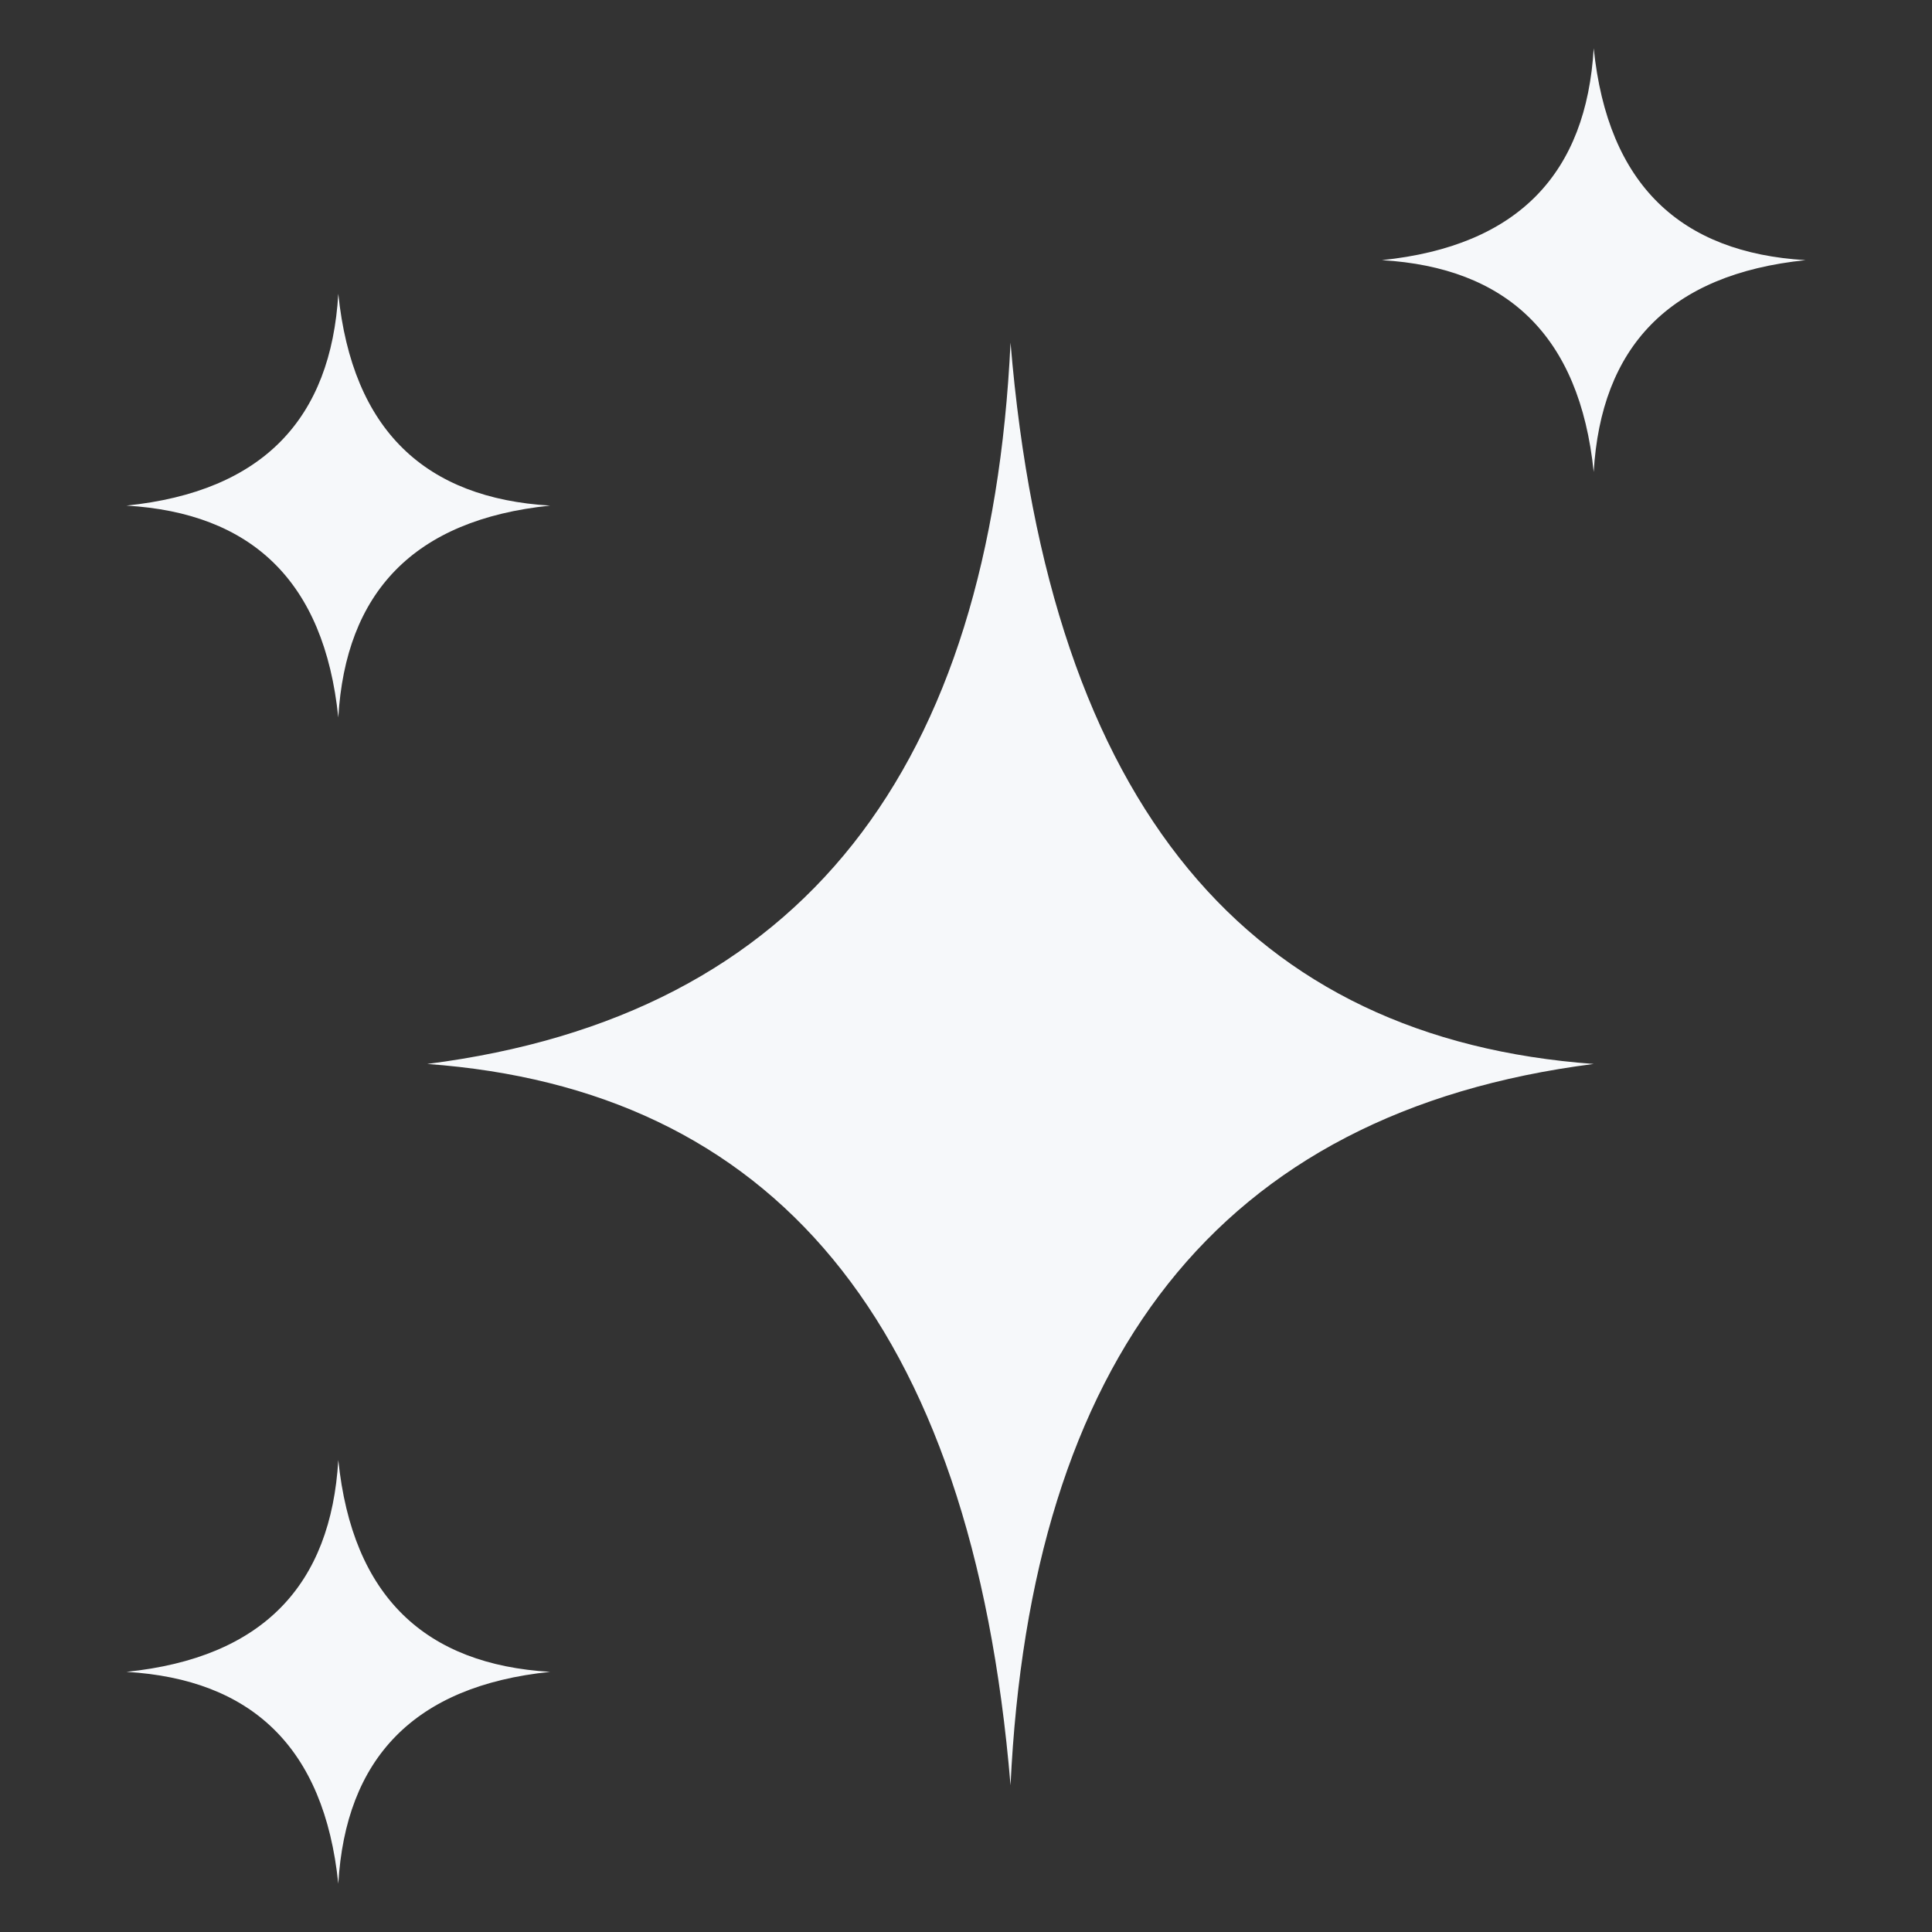
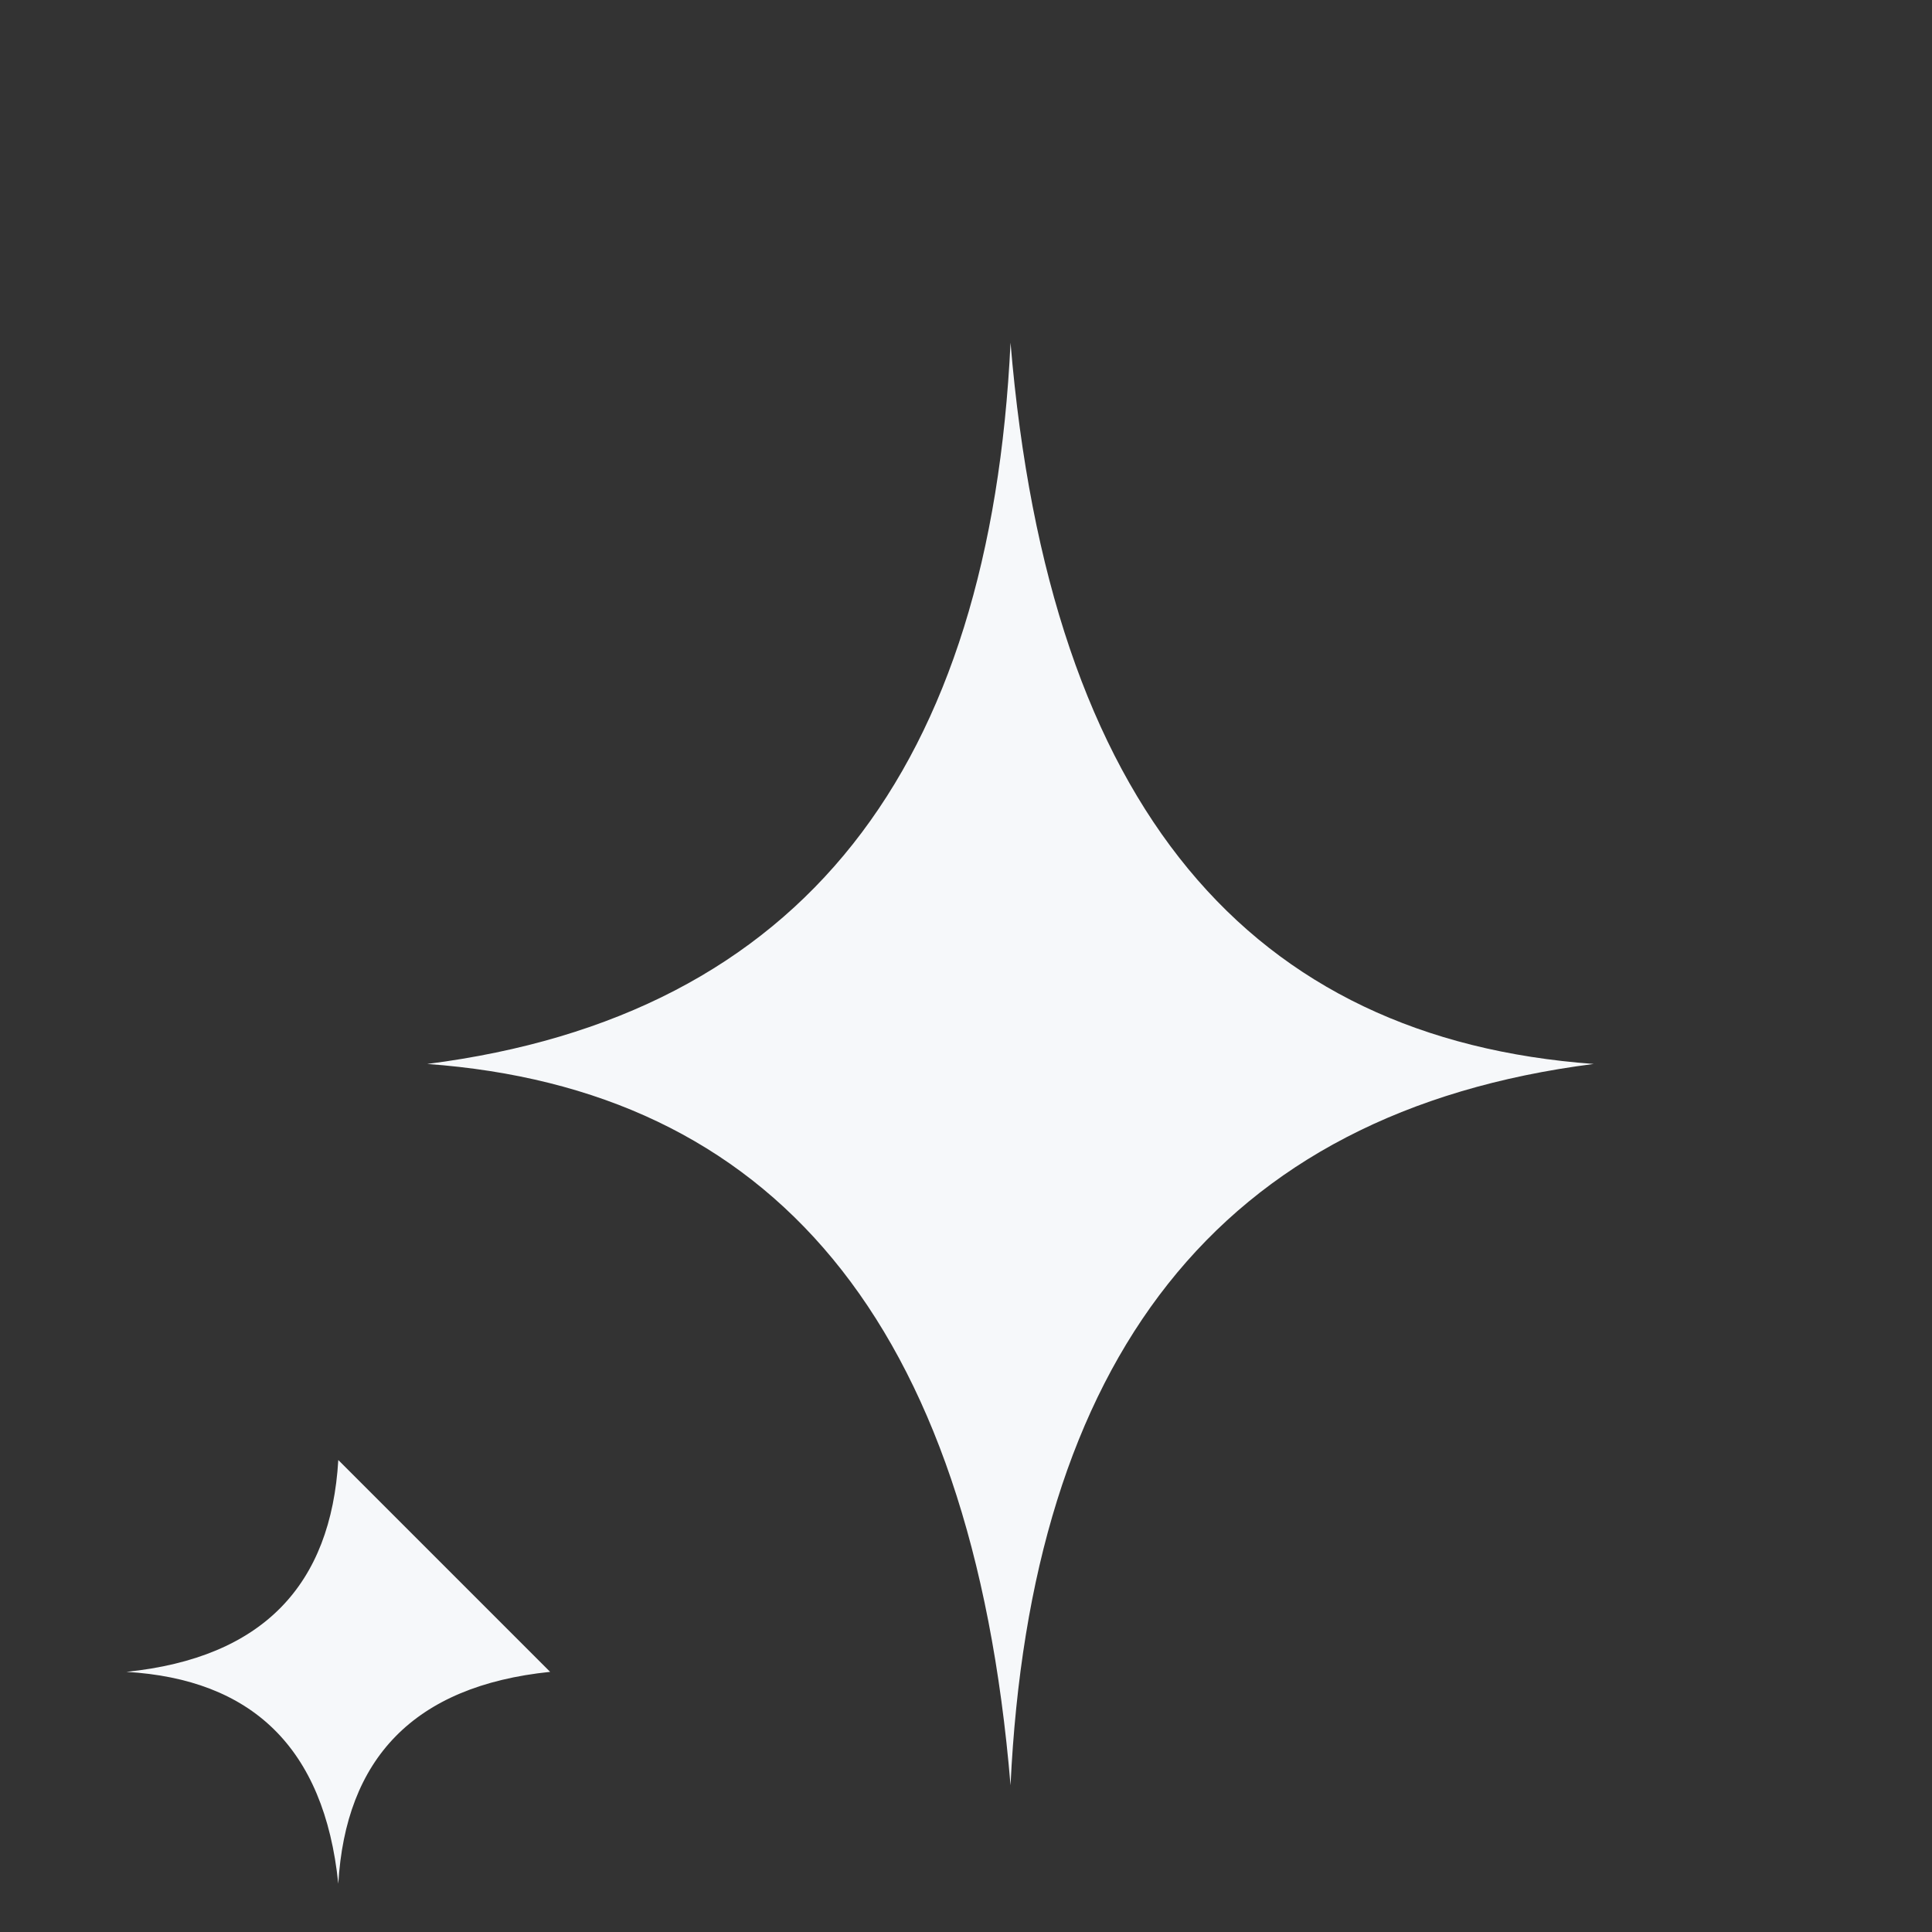
<svg xmlns="http://www.w3.org/2000/svg" width="20" height="20" viewBox="0 0 20 20" fill="none">
  <rect x="0" y="0" width="20" height="20" fill="#333333" stroke="none" />
  <path d="M4.423 11.014C7.969 11.272 10.058 13.649 10.461 18.481C10.669 14.095 12.591 11.512 16.498 11.014C12.952 10.755 10.863 8.378 10.461 3.547C10.252 7.932 8.33 10.516 4.423 11.014Z" fill="#F6F8FA" />
-   <path d="M16.498 4.886C16.574 3.598 17.272 2.839 18.691 2.693C17.403 2.617 16.644 1.919 16.498 0.5C16.422 1.788 15.724 2.547 14.305 2.693C15.593 2.769 16.352 3.467 16.498 4.886Z" fill="#F6F8FA" />
-   <path d="M1.309 5.234C2.597 5.31 3.356 6.008 3.502 7.427C3.578 6.139 4.276 5.38 5.695 5.234C4.407 5.158 3.648 4.46 3.502 3.041C3.426 4.329 2.728 5.088 1.309 5.234Z" fill="#F6F8FA" />
-   <path d="M3.502 15.114C3.426 16.402 2.728 17.161 1.309 17.307C2.597 17.383 3.356 18.081 3.502 19.5C3.578 18.212 4.276 17.453 5.695 17.307C4.407 17.231 3.648 16.533 3.502 15.114Z" fill="#F6F8FA" />
+   <path d="M3.502 15.114C3.426 16.402 2.728 17.161 1.309 17.307C2.597 17.383 3.356 18.081 3.502 19.5C3.578 18.212 4.276 17.453 5.695 17.307Z" fill="#F6F8FA" />
</svg>